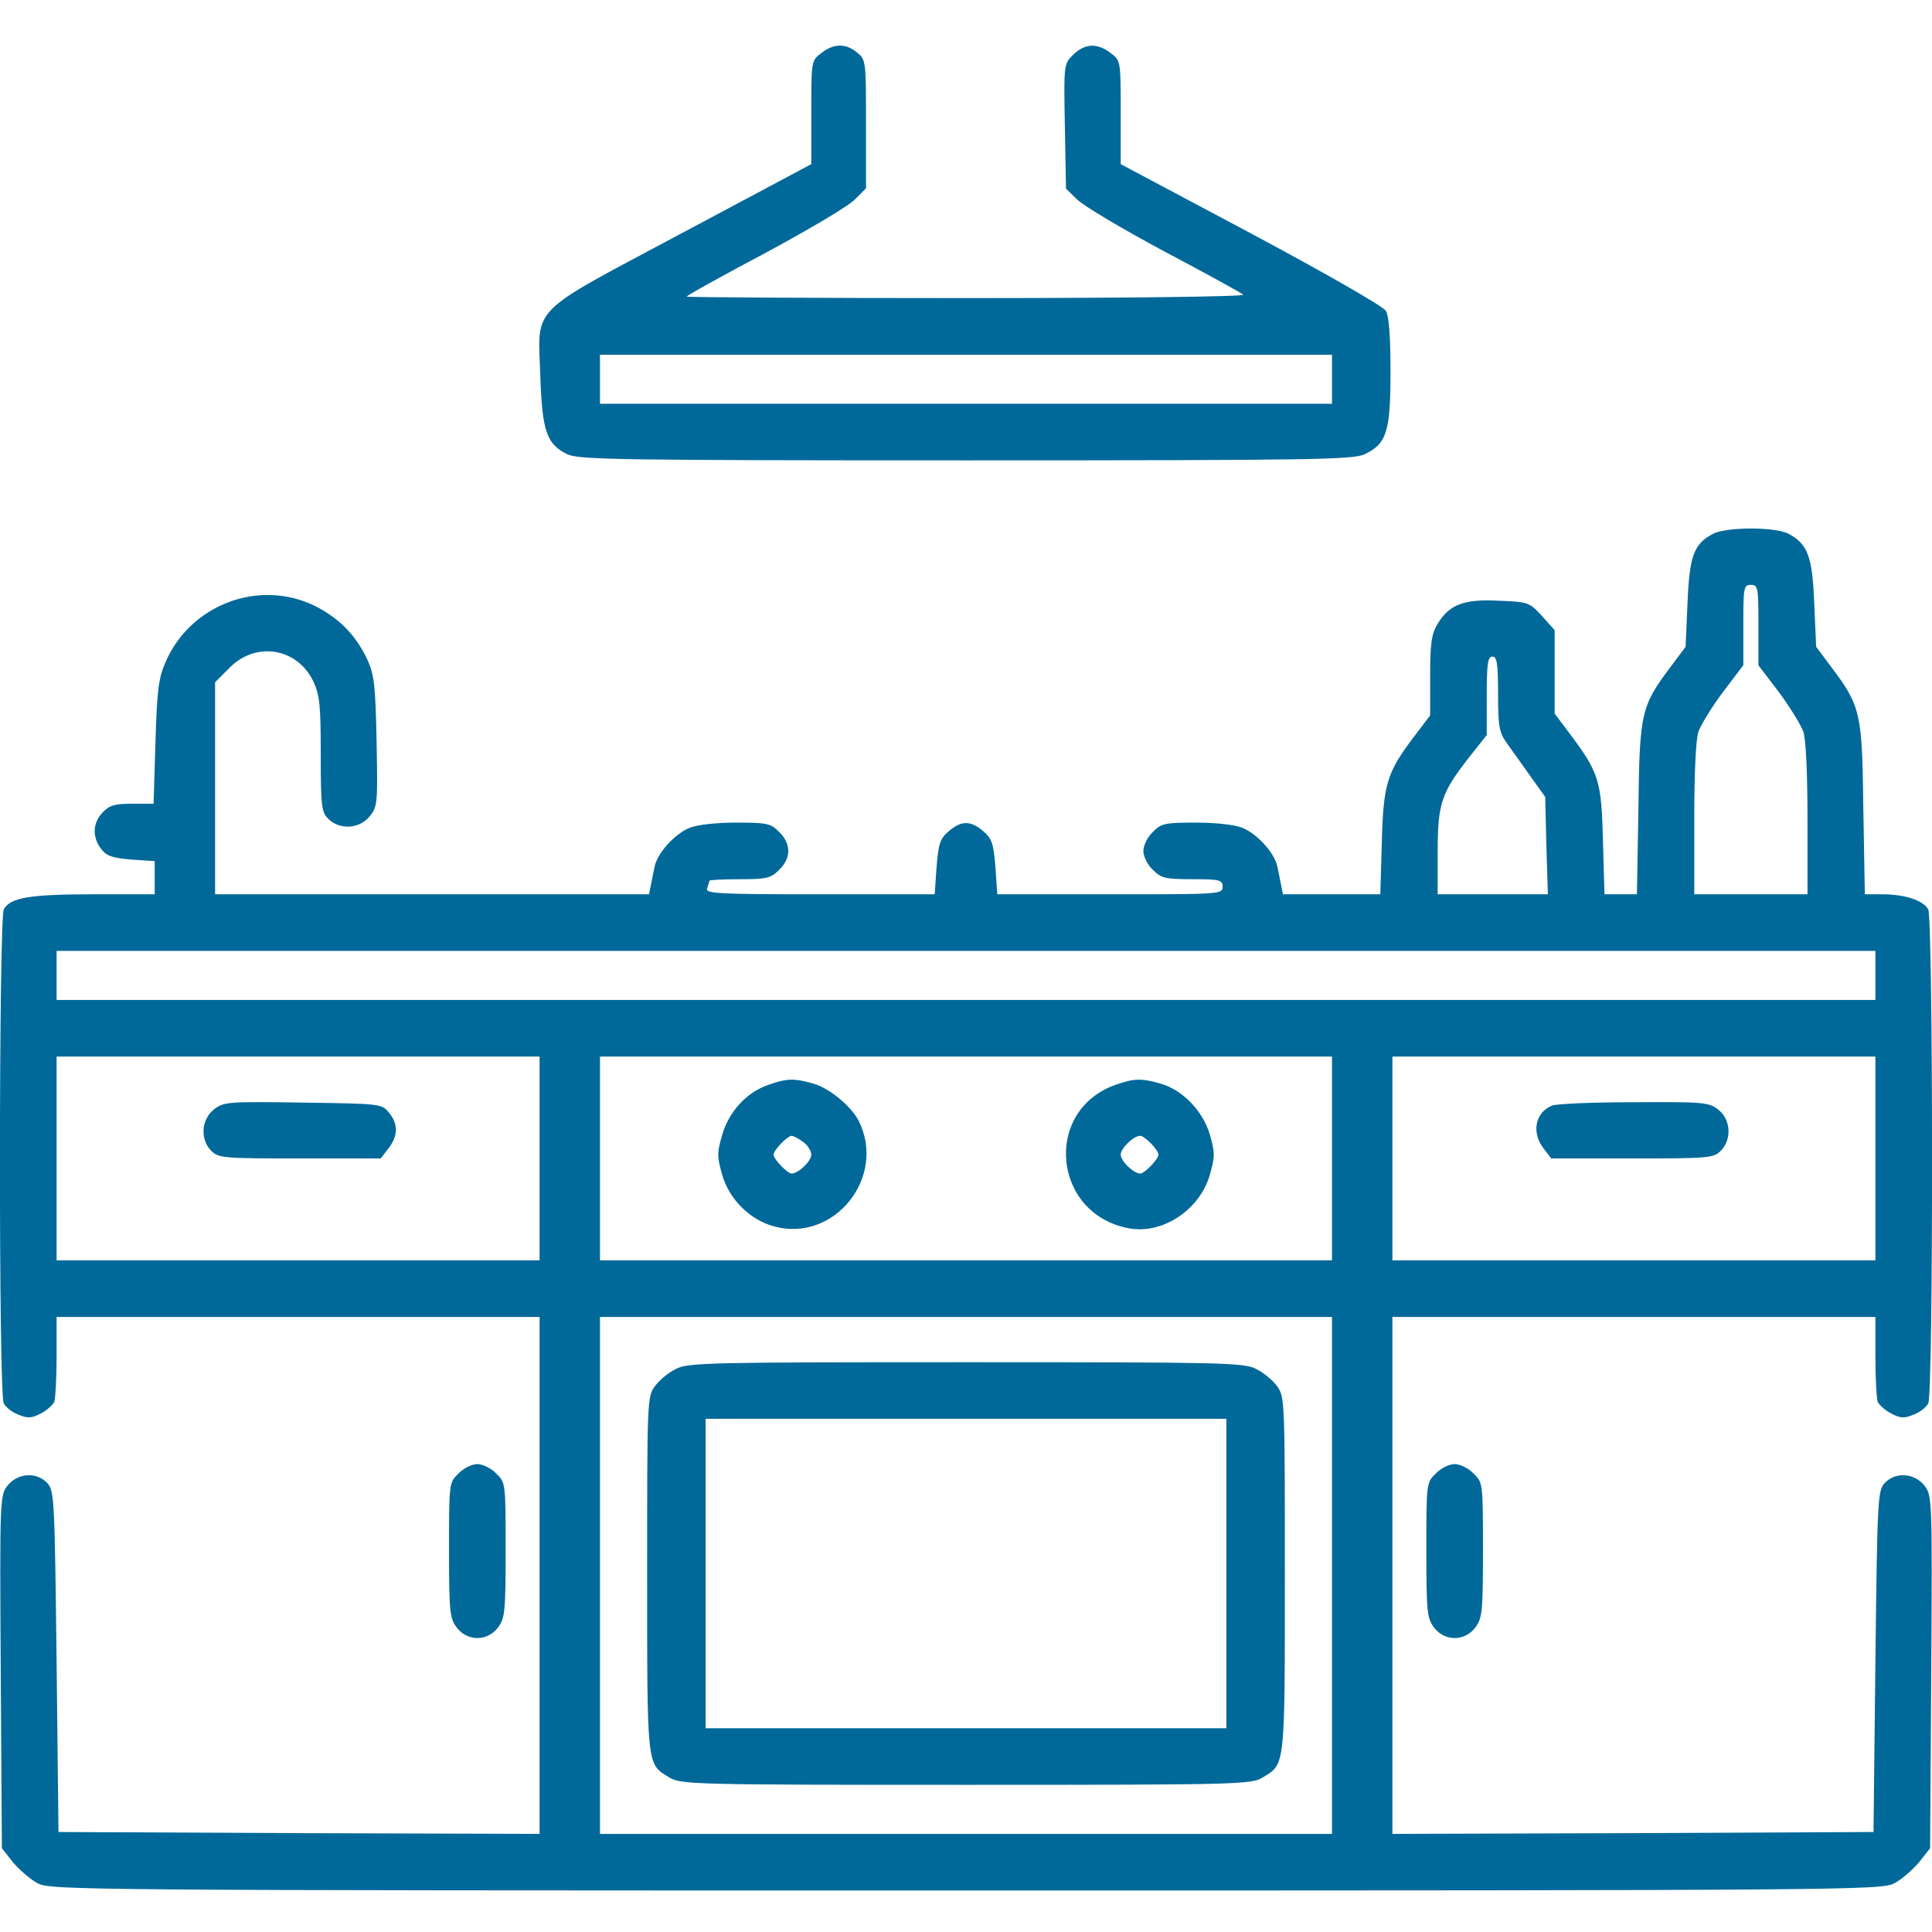
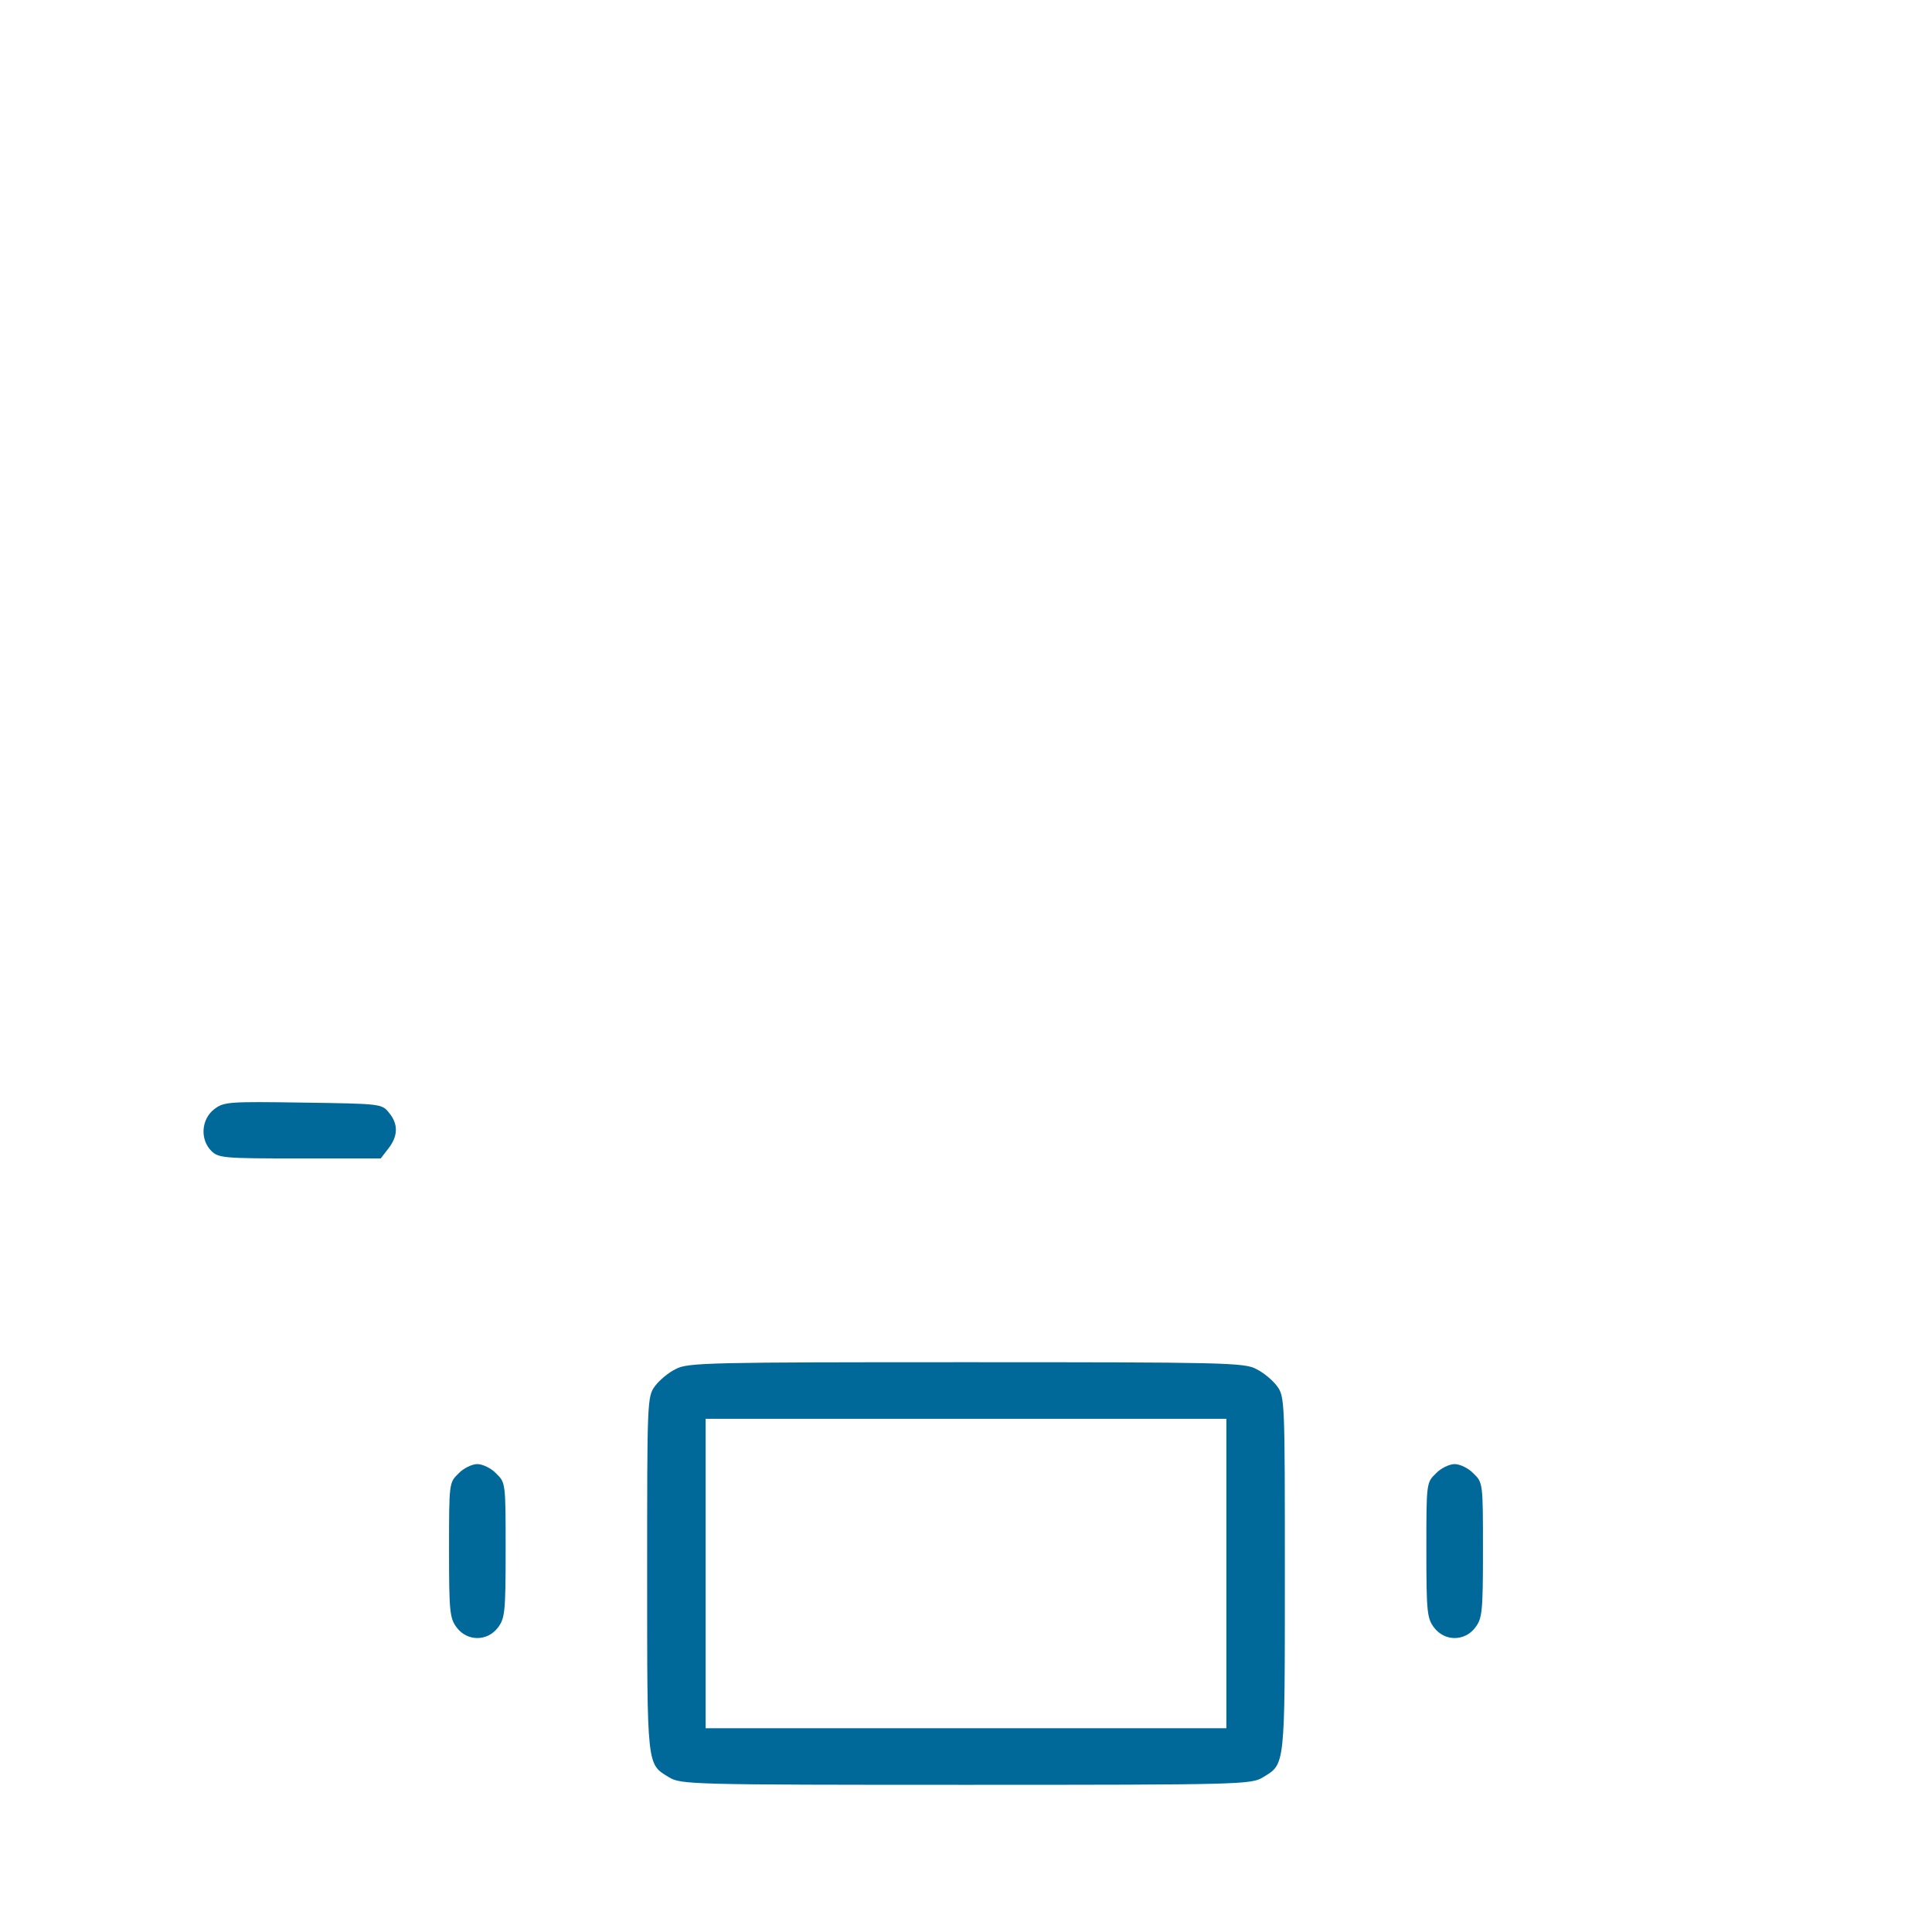
<svg xmlns="http://www.w3.org/2000/svg" version="1.1" id="Capa_1" x="0px" y="0px" viewBox="0 0 512 512" style="enable-background:new 0 0 512 512;" xml:space="preserve">
  <style type="text/css">
	.st0-cocina{fill:#006999;}
</style>
  <g transform="translate(0,512) scale(0.1,-0.1)">
-     <path class="st0-cocina" d="M2176,4979c-26-20-26-21-26-157v-137l-347-185c-408-218-377-187-371-380c5-143,17-178,72-204   c31-14,131-16,1056-16s1025,2,1056,16c59,28,69,60,69,219c0,90-4,147-12,161c-7,12-157,98-357,205l-346,184v137c0,136,0,137-26,157   c-36,28-69,26-100-4c-25-25-25-26-22-190l3-165l30-29c17-17,120-78,230-137c110-58,204-110,210-115c5-5-307-9-733-9   c-408,0-742,2-742,4c0,3,94,55,209,116c115,62,222,125,237,142l29,29v171c0,166,0,170-24,189C2241,5006,2209,5005,2176,4979z    M3530,4115v-65h-970h-970v65v65h970h970V4115z" />
-     <path class="st0-cocina" d="M4539,3705c-51-27-62-60-67-185l-5-114l-38-51c-80-106-84-122-87-377l-4-228h-43h-43l-4,143   c-4,158-10,179-89,284l-39,52v111v110l-34,38c-33,36-37,37-114,40c-92,5-131-10-162-61c-16-26-20-51-20-137v-106l-41-54   c-74-97-83-128-87-282l-4-138h-129h-129l-5,25c-3,14-7,36-10,49c-7,35-53,86-92,102c-19,8-69,14-123,14c-83,0-93-2-115-25   c-14-13-25-36-25-50s11-37,25-50c22-22,32-25,105-25s80-2,80-20c0-20-7-20-299-20h-298l-5,72c-5,62-9,75-32,95c-34,29-58,29-92,0   c-23-20-27-33-32-95l-5-72h-304c-274,0-305,2-299,16c3,9,6,18,6,20s36,4,80,4c73,0,83,3,105,25c32,31,32,69,0,100   c-22,23-32,25-115,25c-54,0-104-6-123-14c-39-16-85-67-92-102c-3-13-7-35-10-49l-5-25h-575H570v281v281l39,39c70,70,178,52,221-36   c17-36,20-62,20-193c0-139,2-154,20-172c30-30,83-27,110,7c21,26,21,36,18,198c-3,147-6,176-24,216c-31,66-75,111-141,144   c-147,71-328,3-394-149c-19-43-23-75-27-213l-5-163h-57c-46,0-60-4-78-23c-27-28-28-67-3-98c14-18,31-23,80-27l61-4v-44v-44H246   c-169,0-219-9-236-40c-13-25-14-1285,0-1309c5-10,22-24,39-30c24-10,34-10,59,3c16,8,32,23,36,31c3,9,6,64,6,121v104h640h640V945   V260l-637,2l-638,3l-5,451c-5,426-6,453-24,473c-28,31-79,28-106-6c-20-26-21-32-18-494l3-467l30-38c17-20,46-45,65-55   c34-18,117-19,2460-19s2426,1,2460,19c19,10,48,35,65,55l30,38l3,467c3,462,2,468-18,494c-27,34-78,37-106,6c-18-20-19-47-24-473   l-5-451l-637-3l-638-2v685v685h640h640v-104c0-57,3-112,6-121c4-8,20-23,36-31c25-13,35-13,59-3c17,6,34,20,39,30   c14,24,13,1284,0,1309c-13,24-62,40-121,40h-47l-4,228c-3,255-7,271-87,377l-38,51l-5,114c-5,126-17,158-69,186   C4702,3724,4574,3724,4539,3705z M4660,3464v-107l54-71c29-39,58-86,65-105c7-21,11-112,11-232v-199h-150h-150v199   c0,120,4,211,11,232c7,19,36,66,65,105l54,71v107c0,99,1,106,20,106S4660,3563,4660,3464z M3970,3281c0-86,3-102,23-130   c12-17,40-56,62-87l40-56l3-129l4-129h-146h-146v113c0,129,10,156,84,251l46,58v104c0,86,3,104,15,104S3970,3362,3970,3281z    M4970,2535v-65H2560H150v65v65h2410h2410V2535z M1430,2050v-270H790H150v270v270h640h640V2050z M3530,2050v-270h-970h-970v270v270   h970h970V2050z M4970,2050v-270h-640h-640v270v270h640h640V2050z M3530,945V260h-970h-970v685v685h970h970V945z" />
    <path class="st0-cocina" d="M567,2180c-34-27-37-80-7-110c19-19,33-20,234-20h215l20,26c26,33,27,65,2,95c-19,24-22,24-228,27   C603,2201,593,2200,567,2180z" />
-     <path class="st0-cocina" d="M2036,2245c-58-20-104-71-122-132c-14-48-14-58,0-107c19-65,74-119,137-136c161-44,300,132,224,281   c-21,39-79,87-122,98C2104,2263,2084,2262,2036,2245z M2128,2094c12-8,22-24,22-34c0-17-34-50-52-50c-11,0-48,38-48,50s37,50,48,50   C2102,2110,2116,2103,2128,2094z" />
-     <path class="st0-cocina" d="M2956,2245c-192-68-167-342,35-380c89-17,188,48,215,141c14,49,14,59,0,108c-19,63-73,119-133,135   C3024,2263,3004,2262,2956,2245z M3050,2090c11-11,20-24,20-30c0-12-37-50-48-50c-18,0-52,33-52,50s34,50,52,50   C3027,2110,3039,2101,3050,2090z" />
-     <path class="st0-cocina" d="M4113,2190c-45-18-55-72-22-114l20-26h215c201,0,215,1,234,20c30,30,27,83-6,109c-25,20-39,21-223,20   C4223,2199,4125,2195,4113,2190z" />
    <path class="st0-cocina" d="M1791,1492c-19-9-44-30-55-45c-21-28-21-39-21-500c0-514-1-501,58-537c31-19,57-20,787-20s756,1,787,20   c59,36,58,23,58,537c0,461,0,472-21,500c-11,15-36,36-55,45c-31,17-89,18-769,18S1822,1509,1791,1492z M3250,950V540h-690h-690v410   v410h690h690V950z" />
    <path class="st0-cocina" d="M1215,1215c-25-24-25-26-25-203c0-166,2-181,21-206c28-36,80-36,108,0c19,25,21,40,21,206c0,177,0,179-25,203   c-13,14-36,25-50,25S1228,1229,1215,1215z" />
    <path class="st0-cocina" d="M3805,1215c-25-24-25-26-25-203c0-166,2-181,21-206c28-36,80-36,108,0c19,25,21,40,21,206c0,177,0,179-25,203   c-13,14-36,25-50,25S3818,1229,3805,1215z" />
  </g>
</svg>